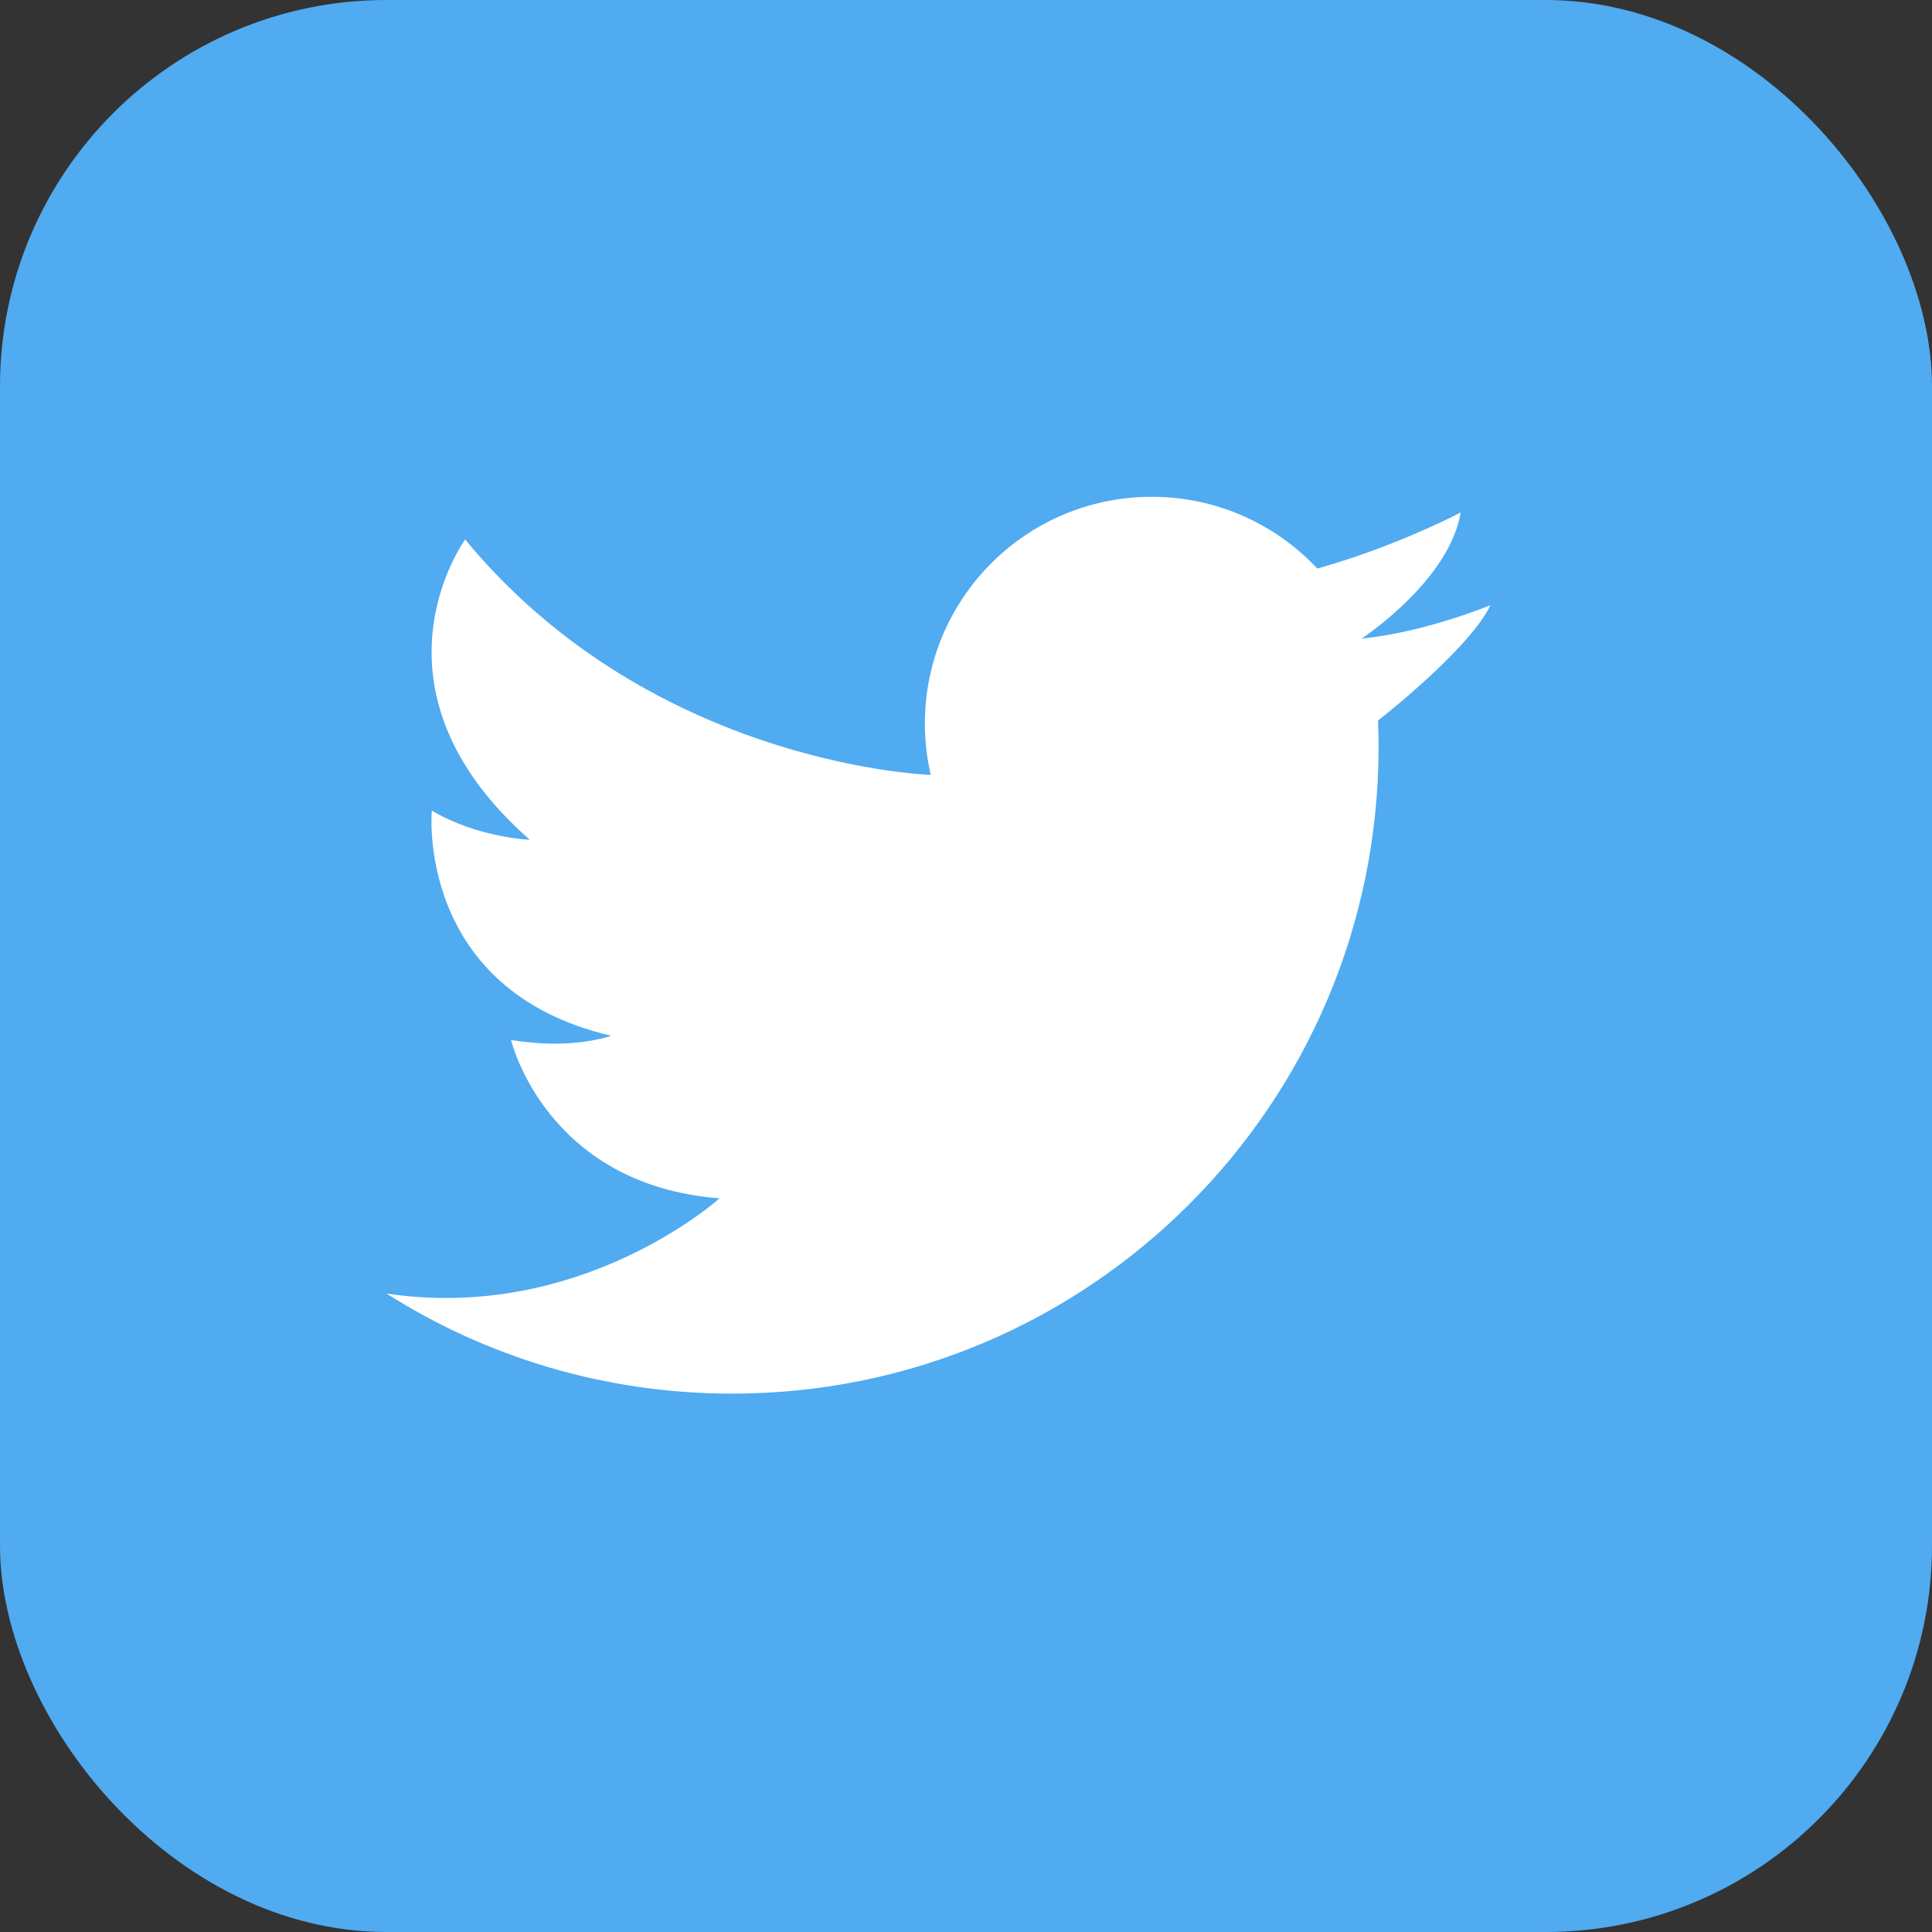
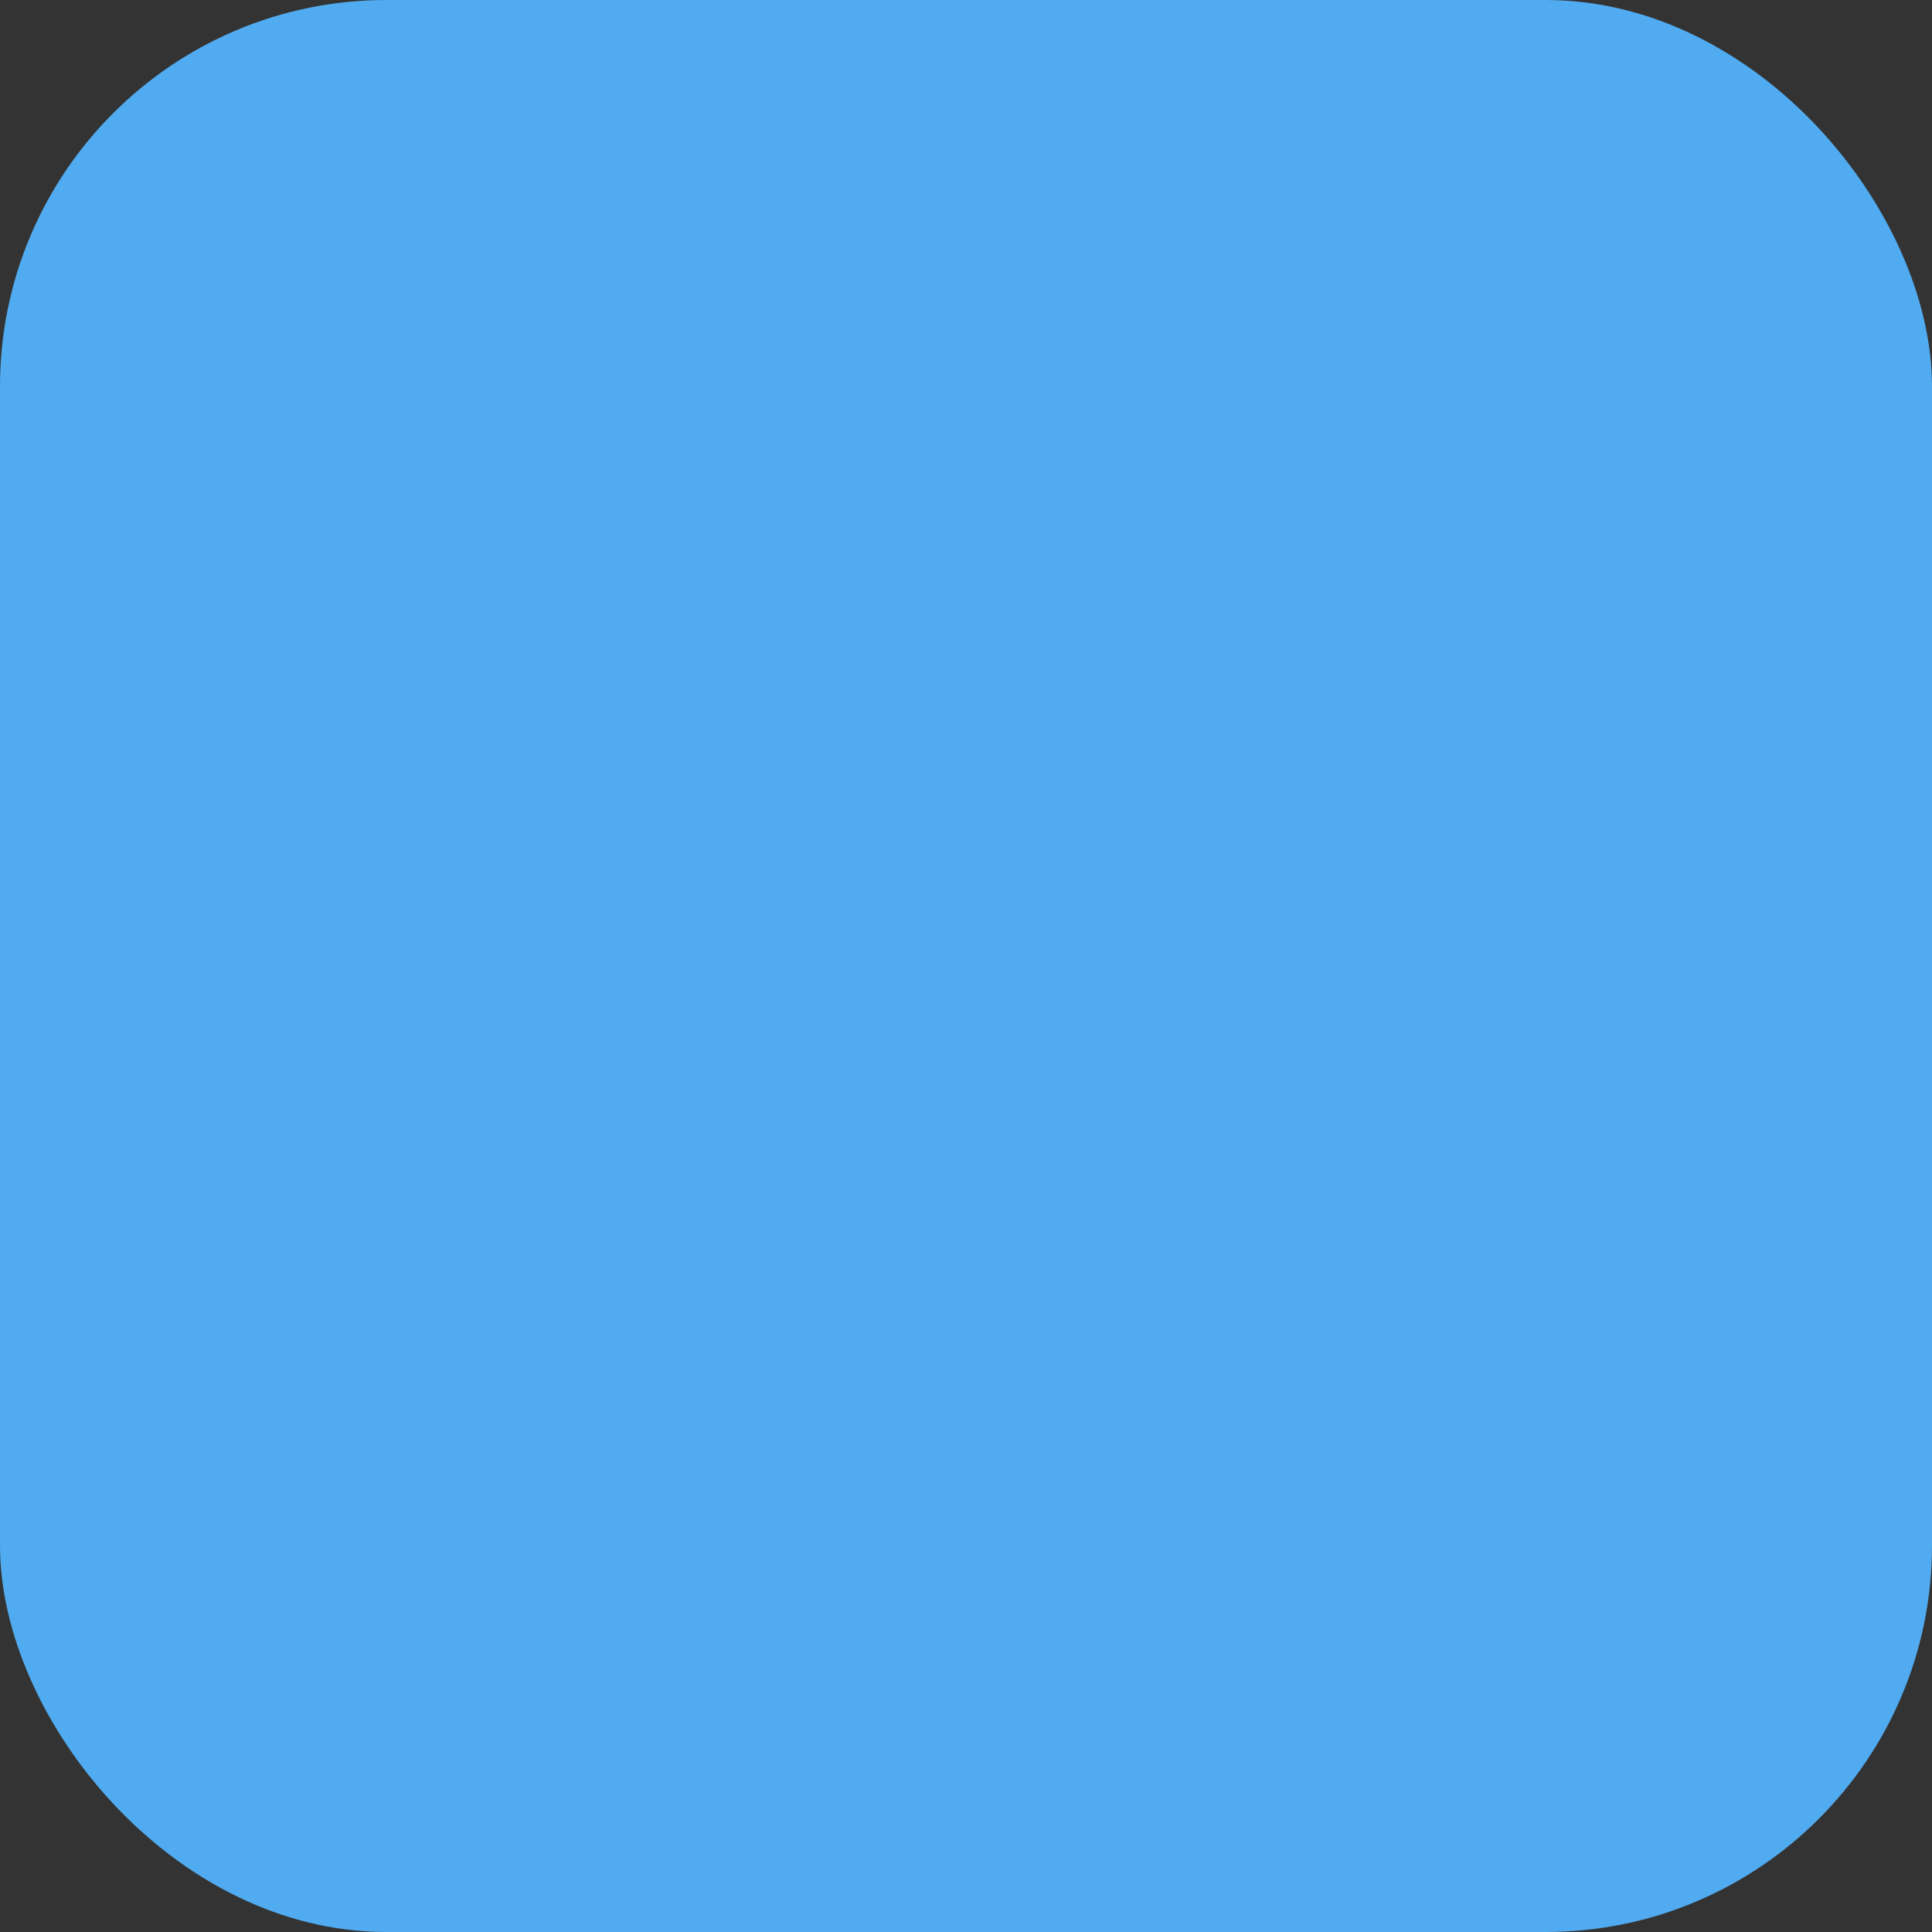
<svg xmlns="http://www.w3.org/2000/svg" width="50" height="50" viewBox="0 0 50 50" fill="none">
  <rect x="0" y="0" width="50" height="50" fill="#333333" stroke="none" />
  <rect width="50" height="50" rx="10" fill="#50ABF1" />
-   <path d="M10.002 33.477C12.588 35.118 15.657 36.067 18.946 36.067C28.186 36.067 35.677 28.576 35.677 19.336C35.677 19.105 35.672 18.876 35.663 18.648C35.998 18.385 38.065 16.728 38.571 15.663C38.571 15.663 36.893 16.361 35.25 16.525C35.247 16.525 35.243 16.526 35.239 16.526C35.239 16.526 35.243 16.524 35.248 16.52C35.4 16.419 37.516 14.978 37.803 13.262C37.803 13.262 36.615 13.895 34.953 14.45C34.678 14.541 34.389 14.631 34.092 14.714C33.021 13.571 31.498 12.857 29.807 12.857C26.564 12.857 23.936 15.484 23.936 18.725C23.936 19.182 23.988 19.627 24.088 20.055C23.635 20.036 16.733 19.649 12.038 13.963C12.038 13.963 9.232 17.794 13.71 21.733C13.71 21.733 12.349 21.679 11.175 20.977C11.175 20.977 10.743 25.618 15.815 26.805C15.815 26.805 14.817 27.183 13.225 26.913C13.225 26.913 14.115 30.663 18.621 31.013C18.621 31.013 15.058 34.232 10 33.477L10.002 33.477Z" fill="white" />
</svg>